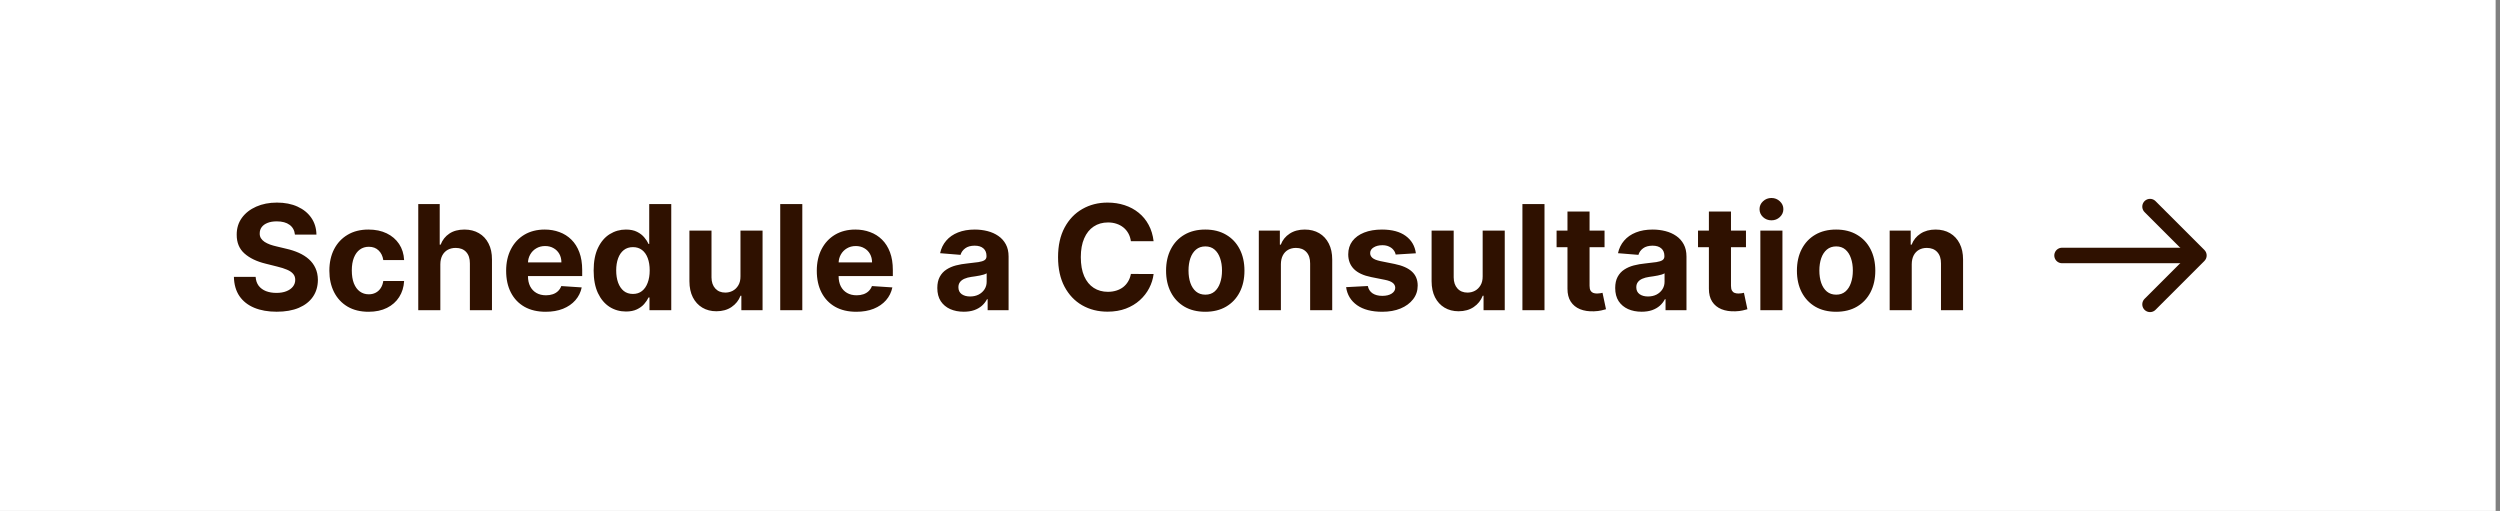
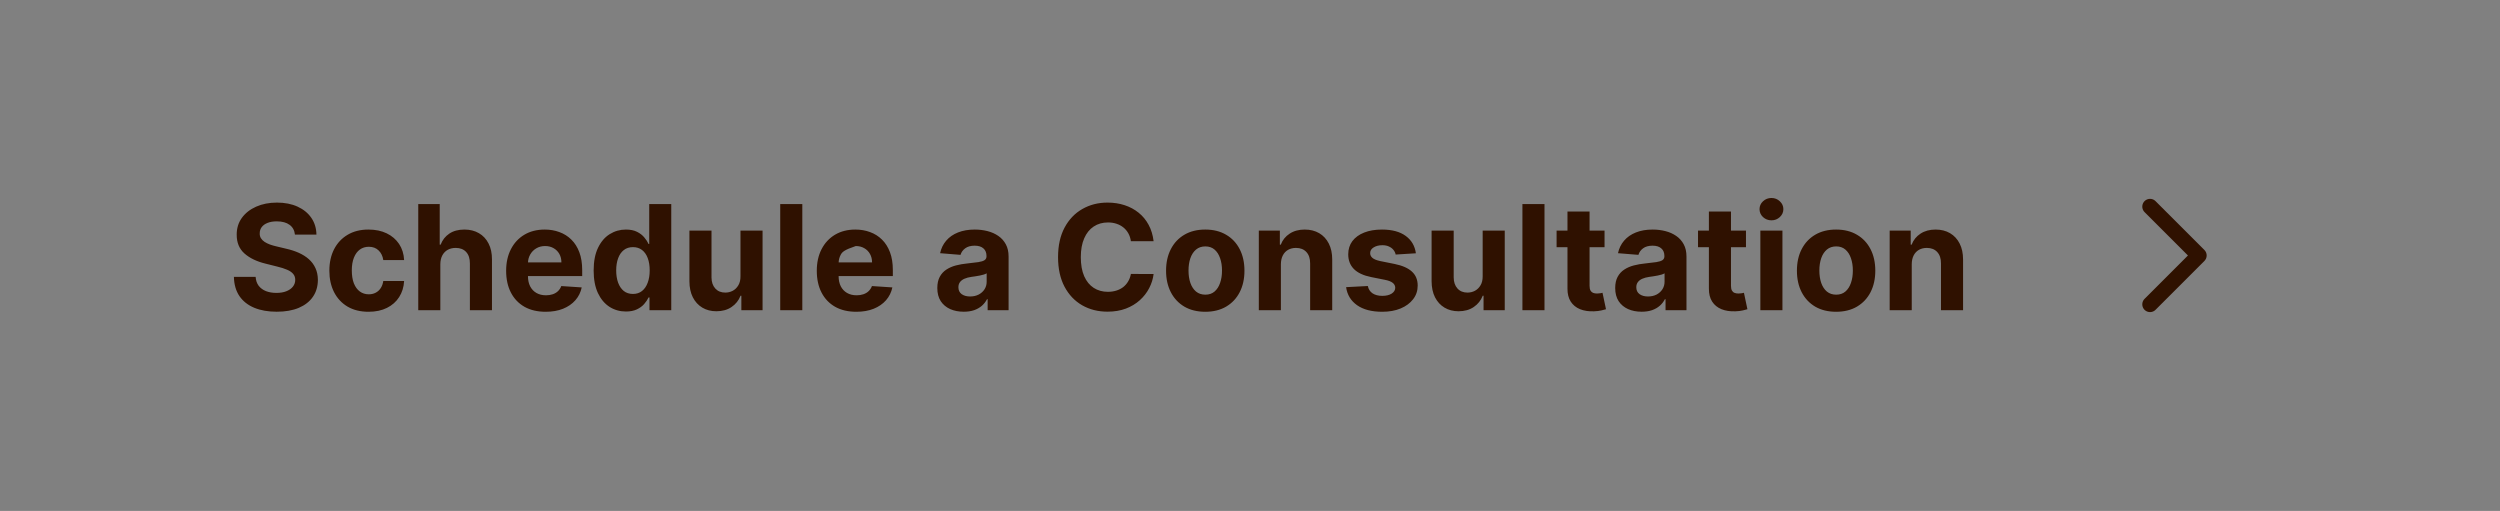
<svg xmlns="http://www.w3.org/2000/svg" width="274" height="56" viewBox="0 0 274 56" fill="none">
  <rect x="0" y="0" width="274" height="56" fill="#808080" stroke="none" />
-   <rect width="273.521" height="56" fill="white" />
-   <path d="M32.324 25.71C32.278 25.252 32.083 24.896 31.739 24.642C31.394 24.388 30.926 24.261 30.335 24.261C29.934 24.261 29.595 24.318 29.318 24.432C29.042 24.542 28.829 24.695 28.682 24.892C28.538 25.089 28.466 25.312 28.466 25.562C28.458 25.771 28.502 25.953 28.597 26.108C28.695 26.263 28.829 26.398 29 26.511C29.171 26.621 29.367 26.718 29.591 26.801C29.814 26.881 30.053 26.949 30.307 27.006L31.352 27.256C31.86 27.369 32.326 27.521 32.75 27.71C33.174 27.9 33.542 28.133 33.852 28.409C34.163 28.686 34.403 29.011 34.574 29.386C34.748 29.761 34.837 30.191 34.841 30.676C34.837 31.388 34.655 32.006 34.295 32.528C33.939 33.047 33.424 33.451 32.75 33.739C32.08 34.023 31.271 34.165 30.324 34.165C29.384 34.165 28.566 34.021 27.869 33.733C27.176 33.445 26.634 33.019 26.244 32.455C25.858 31.886 25.655 31.184 25.636 30.347H28.017C28.044 30.737 28.155 31.062 28.352 31.324C28.553 31.581 28.82 31.776 29.153 31.909C29.491 32.038 29.871 32.102 30.296 32.102C30.712 32.102 31.074 32.042 31.381 31.921C31.691 31.799 31.932 31.631 32.102 31.415C32.273 31.199 32.358 30.951 32.358 30.671C32.358 30.409 32.28 30.189 32.125 30.011C31.974 29.833 31.75 29.682 31.454 29.557C31.163 29.432 30.805 29.318 30.381 29.216L29.114 28.898C28.133 28.659 27.358 28.286 26.79 27.778C26.222 27.271 25.939 26.587 25.943 25.727C25.939 25.023 26.127 24.407 26.506 23.881C26.888 23.354 27.413 22.943 28.079 22.648C28.746 22.352 29.504 22.204 30.352 22.204C31.216 22.204 31.97 22.352 32.614 22.648C33.261 22.943 33.765 23.354 34.125 23.881C34.485 24.407 34.67 25.017 34.682 25.71H32.324ZM40.394 34.17C39.499 34.17 38.731 33.981 38.087 33.602C37.447 33.22 36.954 32.689 36.609 32.011C36.269 31.333 36.098 30.553 36.098 29.671C36.098 28.776 36.27 27.992 36.615 27.318C36.964 26.64 37.458 26.112 38.098 25.733C38.738 25.35 39.499 25.159 40.382 25.159C41.144 25.159 41.81 25.297 42.382 25.574C42.954 25.85 43.407 26.239 43.74 26.739C44.073 27.239 44.257 27.826 44.291 28.5H42.007C41.943 28.064 41.772 27.714 41.496 27.449C41.223 27.18 40.865 27.046 40.422 27.046C40.047 27.046 39.719 27.148 39.439 27.352C39.162 27.553 38.947 27.847 38.791 28.233C38.636 28.619 38.558 29.087 38.558 29.636C38.558 30.193 38.634 30.667 38.785 31.057C38.941 31.447 39.159 31.744 39.439 31.949C39.719 32.153 40.047 32.256 40.422 32.256C40.698 32.256 40.947 32.199 41.166 32.085C41.39 31.972 41.573 31.807 41.717 31.591C41.865 31.371 41.962 31.108 42.007 30.801H44.291C44.253 31.468 44.072 32.055 43.746 32.562C43.424 33.066 42.979 33.46 42.41 33.744C41.842 34.028 41.17 34.17 40.394 34.17ZM48.261 28.954V34H45.841V22.364H48.193V26.812H48.295C48.492 26.297 48.811 25.894 49.25 25.602C49.689 25.307 50.24 25.159 50.903 25.159C51.51 25.159 52.038 25.292 52.489 25.557C52.943 25.818 53.295 26.195 53.545 26.688C53.799 27.176 53.924 27.761 53.92 28.443V34H51.5V28.875C51.504 28.337 51.367 27.919 51.091 27.619C50.818 27.32 50.436 27.171 49.943 27.171C49.614 27.171 49.322 27.241 49.068 27.381C48.818 27.521 48.621 27.725 48.477 27.994C48.337 28.259 48.265 28.579 48.261 28.954ZM59.803 34.17C58.905 34.17 58.132 33.989 57.484 33.625C56.84 33.258 56.344 32.739 55.996 32.068C55.647 31.394 55.473 30.597 55.473 29.676C55.473 28.778 55.647 27.991 55.996 27.312C56.344 26.634 56.835 26.106 57.467 25.727C58.104 25.349 58.85 25.159 59.706 25.159C60.282 25.159 60.818 25.252 61.314 25.438C61.814 25.619 62.249 25.894 62.621 26.261C62.996 26.629 63.287 27.091 63.496 27.648C63.704 28.201 63.808 28.849 63.808 29.591V30.256H56.439V28.756H61.53C61.53 28.407 61.454 28.099 61.303 27.829C61.151 27.561 60.941 27.35 60.672 27.199C60.407 27.044 60.098 26.966 59.746 26.966C59.378 26.966 59.053 27.051 58.769 27.222C58.488 27.388 58.269 27.614 58.109 27.898C57.95 28.178 57.869 28.491 57.865 28.835V30.261C57.865 30.693 57.945 31.066 58.104 31.381C58.267 31.695 58.496 31.938 58.791 32.108C59.087 32.278 59.437 32.364 59.842 32.364C60.111 32.364 60.358 32.326 60.581 32.25C60.804 32.174 60.996 32.061 61.155 31.909C61.314 31.758 61.435 31.572 61.519 31.352L63.757 31.5C63.644 32.038 63.41 32.508 63.058 32.909C62.71 33.307 62.259 33.617 61.706 33.841C61.157 34.061 60.522 34.17 59.803 34.17ZM68.604 34.142C67.941 34.142 67.34 33.972 66.803 33.631C66.269 33.286 65.844 32.78 65.53 32.114C65.219 31.443 65.064 30.621 65.064 29.648C65.064 28.648 65.225 27.816 65.547 27.153C65.869 26.487 66.297 25.989 66.831 25.659C67.369 25.326 67.958 25.159 68.598 25.159C69.087 25.159 69.494 25.242 69.82 25.409C70.149 25.572 70.414 25.776 70.615 26.023C70.82 26.265 70.975 26.504 71.081 26.739H71.155V22.364H73.57V34H71.183V32.602H71.081C70.967 32.845 70.806 33.085 70.598 33.324C70.394 33.559 70.126 33.754 69.797 33.909C69.471 34.064 69.073 34.142 68.604 34.142ZM69.371 32.216C69.761 32.216 70.09 32.11 70.359 31.898C70.632 31.682 70.84 31.381 70.984 30.994C71.132 30.608 71.206 30.155 71.206 29.636C71.206 29.117 71.134 28.667 70.99 28.284C70.846 27.901 70.638 27.606 70.365 27.398C70.092 27.189 69.761 27.085 69.371 27.085C68.973 27.085 68.638 27.193 68.365 27.409C68.092 27.625 67.886 27.924 67.746 28.307C67.606 28.689 67.535 29.133 67.535 29.636C67.535 30.144 67.606 30.593 67.746 30.983C67.89 31.369 68.096 31.672 68.365 31.892C68.638 32.108 68.973 32.216 69.371 32.216ZM81.156 30.284V25.273H83.577V34H81.253V32.415H81.162C80.965 32.926 80.637 33.337 80.179 33.648C79.724 33.958 79.169 34.114 78.514 34.114C77.931 34.114 77.418 33.981 76.974 33.716C76.531 33.451 76.185 33.074 75.935 32.585C75.688 32.097 75.563 31.511 75.56 30.829V25.273H77.98V30.398C77.984 30.913 78.122 31.32 78.395 31.619C78.668 31.919 79.033 32.068 79.492 32.068C79.783 32.068 80.056 32.002 80.31 31.869C80.563 31.733 80.768 31.532 80.923 31.267C81.082 31.002 81.16 30.674 81.156 30.284ZM87.933 22.364V34H85.513V22.364H87.933ZM93.849 34.17C92.952 34.17 92.179 33.989 91.531 33.625C90.887 33.258 90.391 32.739 90.043 32.068C89.694 31.394 89.52 30.597 89.52 29.676C89.52 28.778 89.694 27.991 90.043 27.312C90.391 26.634 90.882 26.106 91.514 25.727C92.151 25.349 92.897 25.159 93.753 25.159C94.329 25.159 94.865 25.252 95.361 25.438C95.861 25.619 96.296 25.894 96.668 26.261C97.043 26.629 97.334 27.091 97.543 27.648C97.751 28.201 97.855 28.849 97.855 29.591V30.256H90.486V28.756H95.577C95.577 28.407 95.501 28.099 95.349 27.829C95.198 27.561 94.988 27.35 94.719 27.199C94.454 27.044 94.145 26.966 93.793 26.966C93.425 26.966 93.099 27.051 92.815 27.222C92.535 27.388 92.315 27.614 92.156 27.898C91.997 28.178 91.916 28.491 91.912 28.835V30.261C91.912 30.693 91.992 31.066 92.151 31.381C92.313 31.695 92.543 31.938 92.838 32.108C93.133 32.278 93.484 32.364 93.889 32.364C94.158 32.364 94.404 32.326 94.628 32.25C94.851 32.174 95.043 32.061 95.202 31.909C95.361 31.758 95.482 31.572 95.565 31.352L97.804 31.5C97.69 32.038 97.457 32.508 97.105 32.909C96.757 33.307 96.306 33.617 95.753 33.841C95.204 34.061 94.569 34.17 93.849 34.17ZM105.626 34.165C105.07 34.165 104.573 34.068 104.138 33.875C103.702 33.678 103.357 33.388 103.104 33.006C102.854 32.619 102.729 32.138 102.729 31.562C102.729 31.078 102.818 30.671 102.996 30.341C103.174 30.011 103.416 29.746 103.723 29.546C104.03 29.345 104.378 29.193 104.768 29.091C105.162 28.989 105.575 28.917 106.007 28.875C106.515 28.822 106.924 28.773 107.234 28.727C107.545 28.678 107.77 28.606 107.911 28.511C108.051 28.417 108.121 28.276 108.121 28.091V28.057C108.121 27.697 108.007 27.419 107.78 27.222C107.556 27.025 107.238 26.926 106.825 26.926C106.39 26.926 106.043 27.023 105.786 27.216C105.528 27.405 105.357 27.644 105.274 27.932L103.036 27.75C103.149 27.22 103.373 26.761 103.706 26.375C104.039 25.985 104.469 25.686 104.996 25.477C105.526 25.265 106.14 25.159 106.837 25.159C107.321 25.159 107.786 25.216 108.229 25.329C108.676 25.443 109.071 25.619 109.416 25.858C109.765 26.097 110.039 26.403 110.24 26.778C110.441 27.15 110.541 27.595 110.541 28.114V34H108.246V32.79H108.178C108.037 33.062 107.85 33.303 107.615 33.511C107.38 33.716 107.098 33.877 106.768 33.994C106.439 34.108 106.058 34.165 105.626 34.165ZM106.32 32.494C106.676 32.494 106.99 32.424 107.263 32.284C107.536 32.14 107.75 31.947 107.905 31.704C108.06 31.462 108.138 31.188 108.138 30.881V29.954C108.062 30.004 107.958 30.049 107.825 30.091C107.696 30.129 107.551 30.165 107.388 30.199C107.225 30.229 107.062 30.258 106.899 30.284C106.736 30.307 106.589 30.328 106.456 30.347C106.172 30.388 105.924 30.454 105.712 30.546C105.5 30.636 105.335 30.759 105.217 30.915C105.1 31.066 105.041 31.256 105.041 31.483C105.041 31.812 105.161 32.064 105.399 32.239C105.642 32.409 105.948 32.494 106.32 32.494ZM126.435 26.438H123.946C123.901 26.116 123.808 25.829 123.668 25.579C123.527 25.326 123.348 25.11 123.128 24.932C122.908 24.754 122.654 24.617 122.366 24.523C122.082 24.428 121.774 24.381 121.44 24.381C120.838 24.381 120.313 24.53 119.866 24.829C119.42 25.125 119.073 25.557 118.827 26.125C118.58 26.689 118.457 27.375 118.457 28.182C118.457 29.011 118.58 29.708 118.827 30.273C119.077 30.837 119.425 31.263 119.872 31.551C120.319 31.839 120.836 31.983 121.423 31.983C121.753 31.983 122.058 31.939 122.338 31.852C122.622 31.765 122.874 31.638 123.094 31.472C123.313 31.301 123.495 31.095 123.639 30.852C123.787 30.61 123.889 30.333 123.946 30.023L126.435 30.034C126.37 30.568 126.209 31.083 125.952 31.579C125.698 32.072 125.355 32.513 124.923 32.903C124.495 33.29 123.984 33.597 123.389 33.824C122.798 34.047 122.13 34.159 121.384 34.159C120.346 34.159 119.418 33.924 118.599 33.455C117.785 32.985 117.141 32.305 116.668 31.415C116.198 30.525 115.963 29.447 115.963 28.182C115.963 26.913 116.202 25.833 116.679 24.943C117.156 24.053 117.804 23.375 118.622 22.909C119.44 22.439 120.361 22.204 121.384 22.204C122.058 22.204 122.683 22.299 123.259 22.489C123.838 22.678 124.351 22.954 124.798 23.318C125.245 23.678 125.609 24.119 125.889 24.642C126.173 25.165 126.355 25.763 126.435 26.438ZM132.097 34.17C131.214 34.17 130.451 33.983 129.807 33.608C129.167 33.229 128.672 32.703 128.324 32.028C127.975 31.35 127.801 30.564 127.801 29.671C127.801 28.769 127.975 27.981 128.324 27.307C128.672 26.629 129.167 26.102 129.807 25.727C130.451 25.349 131.214 25.159 132.097 25.159C132.979 25.159 133.741 25.349 134.381 25.727C135.025 26.102 135.521 26.629 135.869 27.307C136.218 27.981 136.392 28.769 136.392 29.671C136.392 30.564 136.218 31.35 135.869 32.028C135.521 32.703 135.025 33.229 134.381 33.608C133.741 33.983 132.979 34.17 132.097 34.17ZM132.108 32.295C132.509 32.295 132.845 32.182 133.114 31.954C133.383 31.724 133.585 31.409 133.722 31.011C133.862 30.614 133.932 30.161 133.932 29.653C133.932 29.146 133.862 28.693 133.722 28.296C133.585 27.898 133.383 27.583 133.114 27.352C132.845 27.121 132.509 27.006 132.108 27.006C131.703 27.006 131.362 27.121 131.085 27.352C130.813 27.583 130.606 27.898 130.466 28.296C130.33 28.693 130.261 29.146 130.261 29.653C130.261 30.161 130.33 30.614 130.466 31.011C130.606 31.409 130.813 31.724 131.085 31.954C131.362 32.182 131.703 32.295 132.108 32.295ZM140.386 28.954V34H137.966V25.273H140.273V26.812H140.375C140.568 26.305 140.892 25.903 141.347 25.608C141.801 25.309 142.352 25.159 143 25.159C143.606 25.159 144.134 25.292 144.585 25.557C145.036 25.822 145.386 26.201 145.636 26.693C145.886 27.182 146.011 27.765 146.011 28.443V34H143.591V28.875C143.595 28.341 143.458 27.924 143.182 27.625C142.905 27.322 142.525 27.171 142.04 27.171C141.714 27.171 141.426 27.241 141.176 27.381C140.93 27.521 140.737 27.725 140.597 27.994C140.46 28.259 140.39 28.579 140.386 28.954ZM155.18 27.761L152.964 27.898C152.927 27.708 152.845 27.538 152.72 27.386C152.595 27.231 152.43 27.108 152.226 27.017C152.025 26.922 151.785 26.875 151.504 26.875C151.129 26.875 150.813 26.954 150.555 27.114C150.298 27.269 150.169 27.477 150.169 27.739C150.169 27.947 150.252 28.123 150.419 28.267C150.586 28.411 150.872 28.526 151.277 28.614L152.857 28.932C153.705 29.106 154.338 29.386 154.754 29.773C155.171 30.159 155.379 30.667 155.379 31.296C155.379 31.867 155.211 32.369 154.874 32.801C154.54 33.233 154.082 33.57 153.499 33.812C152.919 34.051 152.25 34.17 151.493 34.17C150.338 34.17 149.417 33.93 148.732 33.449C148.05 32.964 147.65 32.305 147.533 31.472L149.913 31.347C149.985 31.699 150.16 31.968 150.436 32.153C150.713 32.335 151.067 32.426 151.499 32.426C151.923 32.426 152.264 32.345 152.521 32.182C152.783 32.015 152.915 31.801 152.919 31.54C152.915 31.32 152.822 31.14 152.641 31C152.459 30.856 152.179 30.746 151.8 30.671L150.288 30.369C149.436 30.199 148.802 29.903 148.385 29.483C147.972 29.062 147.766 28.526 147.766 27.875C147.766 27.314 147.917 26.831 148.22 26.426C148.527 26.021 148.957 25.708 149.51 25.489C150.067 25.269 150.718 25.159 151.464 25.159C152.567 25.159 153.434 25.392 154.067 25.858C154.703 26.324 155.074 26.958 155.18 27.761ZM162.5 30.284V25.273H164.92V34H162.597V32.415H162.506C162.309 32.926 161.981 33.337 161.523 33.648C161.068 33.958 160.513 34.114 159.858 34.114C159.275 34.114 158.761 33.981 158.318 33.716C157.875 33.451 157.528 33.074 157.278 32.585C157.032 32.097 156.907 31.511 156.903 30.829V25.273H159.324V30.398C159.328 30.913 159.466 31.32 159.739 31.619C160.011 31.919 160.377 32.068 160.835 32.068C161.127 32.068 161.4 32.002 161.653 31.869C161.907 31.733 162.112 31.532 162.267 31.267C162.426 31.002 162.504 30.674 162.5 30.284ZM169.277 22.364V34H166.857V22.364H169.277ZM175.858 25.273V27.091H170.602V25.273H175.858ZM171.795 23.182H174.216V31.318C174.216 31.542 174.25 31.716 174.318 31.841C174.386 31.962 174.481 32.047 174.602 32.097C174.727 32.146 174.871 32.17 175.034 32.17C175.148 32.17 175.261 32.161 175.375 32.142C175.489 32.119 175.576 32.102 175.636 32.091L176.017 33.892C175.896 33.93 175.725 33.974 175.506 34.023C175.286 34.076 175.019 34.108 174.705 34.119C174.121 34.142 173.61 34.064 173.17 33.886C172.735 33.708 172.396 33.432 172.153 33.057C171.911 32.682 171.792 32.208 171.795 31.636V23.182ZM179.923 34.165C179.366 34.165 178.87 34.068 178.435 33.875C177.999 33.678 177.654 33.388 177.401 33.006C177.151 32.619 177.026 32.138 177.026 31.562C177.026 31.078 177.115 30.671 177.293 30.341C177.471 30.011 177.713 29.746 178.02 29.546C178.327 29.345 178.675 29.193 179.065 29.091C179.459 28.989 179.872 28.917 180.304 28.875C180.812 28.822 181.221 28.773 181.531 28.727C181.842 28.678 182.067 28.606 182.207 28.511C182.348 28.417 182.418 28.276 182.418 28.091V28.057C182.418 27.697 182.304 27.419 182.077 27.222C181.853 27.025 181.535 26.926 181.122 26.926C180.687 26.926 180.34 27.023 180.082 27.216C179.825 27.405 179.654 27.644 179.571 27.932L177.332 27.75C177.446 27.22 177.67 26.761 178.003 26.375C178.336 25.985 178.766 25.686 179.293 25.477C179.823 25.265 180.437 25.159 181.134 25.159C181.618 25.159 182.082 25.216 182.526 25.329C182.973 25.443 183.368 25.619 183.713 25.858C184.062 26.097 184.336 26.403 184.537 26.778C184.738 27.15 184.838 27.595 184.838 28.114V34H182.543V32.79H182.474C182.334 33.062 182.147 33.303 181.912 33.511C181.677 33.716 181.395 33.877 181.065 33.994C180.736 34.108 180.355 34.165 179.923 34.165ZM180.616 32.494C180.973 32.494 181.287 32.424 181.56 32.284C181.832 32.14 182.046 31.947 182.202 31.704C182.357 31.462 182.435 31.188 182.435 30.881V29.954C182.359 30.004 182.255 30.049 182.122 30.091C181.993 30.129 181.848 30.165 181.685 30.199C181.522 30.229 181.359 30.258 181.196 30.284C181.033 30.307 180.885 30.328 180.753 30.347C180.469 30.388 180.221 30.454 180.009 30.546C179.796 30.636 179.632 30.759 179.514 30.915C179.397 31.066 179.338 31.256 179.338 31.483C179.338 31.812 179.457 32.064 179.696 32.239C179.938 32.409 180.245 32.494 180.616 32.494ZM191.358 25.273V27.091H186.102V25.273H191.358ZM187.295 23.182H189.716V31.318C189.716 31.542 189.75 31.716 189.818 31.841C189.886 31.962 189.981 32.047 190.102 32.097C190.227 32.146 190.371 32.17 190.534 32.17C190.648 32.17 190.761 32.161 190.875 32.142C190.989 32.119 191.076 32.102 191.136 32.091L191.517 33.892C191.396 33.93 191.225 33.974 191.006 34.023C190.786 34.076 190.519 34.108 190.205 34.119C189.621 34.142 189.11 34.064 188.67 33.886C188.235 33.708 187.896 33.432 187.653 33.057C187.411 32.682 187.292 32.208 187.295 31.636V23.182ZM192.935 34V25.273H195.355V34H192.935ZM194.151 24.148C193.791 24.148 193.482 24.028 193.224 23.79C192.971 23.547 192.844 23.258 192.844 22.921C192.844 22.587 192.971 22.301 193.224 22.062C193.482 21.82 193.791 21.699 194.151 21.699C194.51 21.699 194.817 21.82 195.071 22.062C195.329 22.301 195.457 22.587 195.457 22.921C195.457 23.258 195.329 23.547 195.071 23.79C194.817 24.028 194.51 24.148 194.151 24.148ZM201.237 34.17C200.355 34.17 199.591 33.983 198.947 33.608C198.307 33.229 197.813 32.703 197.464 32.028C197.116 31.35 196.942 30.564 196.942 29.671C196.942 28.769 197.116 27.981 197.464 27.307C197.813 26.629 198.307 26.102 198.947 25.727C199.591 25.349 200.355 25.159 201.237 25.159C202.12 25.159 202.881 25.349 203.521 25.727C204.165 26.102 204.661 26.629 205.01 27.307C205.358 27.981 205.533 28.769 205.533 29.671C205.533 30.564 205.358 31.35 205.01 32.028C204.661 32.703 204.165 33.229 203.521 33.608C202.881 33.983 202.12 34.17 201.237 34.17ZM201.249 32.295C201.65 32.295 201.985 32.182 202.254 31.954C202.523 31.724 202.726 31.409 202.862 31.011C203.002 30.614 203.072 30.161 203.072 29.653C203.072 29.146 203.002 28.693 202.862 28.296C202.726 27.898 202.523 27.583 202.254 27.352C201.985 27.121 201.65 27.006 201.249 27.006C200.843 27.006 200.502 27.121 200.226 27.352C199.953 27.583 199.747 27.898 199.607 28.296C199.47 28.693 199.402 29.146 199.402 29.653C199.402 30.161 199.47 30.614 199.607 31.011C199.747 31.409 199.953 31.724 200.226 31.954C200.502 32.182 200.843 32.295 201.249 32.295ZM209.527 28.954V34H207.107V25.273H209.413V26.812H209.516C209.709 26.305 210.033 25.903 210.487 25.608C210.942 25.309 211.493 25.159 212.141 25.159C212.747 25.159 213.275 25.292 213.726 25.557C214.177 25.822 214.527 26.201 214.777 26.693C215.027 27.182 215.152 27.765 215.152 28.443V34H212.732V28.875C212.735 28.341 212.599 27.924 212.322 27.625C212.046 27.322 211.665 27.171 211.18 27.171C210.855 27.171 210.567 27.241 210.317 27.381C210.071 27.521 209.877 27.725 209.737 27.994C209.601 28.259 209.531 28.579 209.527 28.954Z" fill="#2F1100" />
+   <path d="M32.324 25.71C32.278 25.252 32.083 24.896 31.739 24.642C31.394 24.388 30.926 24.261 30.335 24.261C29.934 24.261 29.595 24.318 29.318 24.432C29.042 24.542 28.829 24.695 28.682 24.892C28.538 25.089 28.466 25.312 28.466 25.562C28.458 25.771 28.502 25.953 28.597 26.108C28.695 26.263 28.829 26.398 29 26.511C29.171 26.621 29.367 26.718 29.591 26.801C29.814 26.881 30.053 26.949 30.307 27.006L31.352 27.256C31.86 27.369 32.326 27.521 32.75 27.71C33.174 27.9 33.542 28.133 33.852 28.409C34.163 28.686 34.403 29.011 34.574 29.386C34.748 29.761 34.837 30.191 34.841 30.676C34.837 31.388 34.655 32.006 34.295 32.528C33.939 33.047 33.424 33.451 32.75 33.739C32.08 34.023 31.271 34.165 30.324 34.165C29.384 34.165 28.566 34.021 27.869 33.733C27.176 33.445 26.634 33.019 26.244 32.455C25.858 31.886 25.655 31.184 25.636 30.347H28.017C28.044 30.737 28.155 31.062 28.352 31.324C28.553 31.581 28.82 31.776 29.153 31.909C29.491 32.038 29.871 32.102 30.296 32.102C30.712 32.102 31.074 32.042 31.381 31.921C31.691 31.799 31.932 31.631 32.102 31.415C32.273 31.199 32.358 30.951 32.358 30.671C32.358 30.409 32.28 30.189 32.125 30.011C31.974 29.833 31.75 29.682 31.454 29.557C31.163 29.432 30.805 29.318 30.381 29.216L29.114 28.898C28.133 28.659 27.358 28.286 26.79 27.778C26.222 27.271 25.939 26.587 25.943 25.727C25.939 25.023 26.127 24.407 26.506 23.881C26.888 23.354 27.413 22.943 28.079 22.648C28.746 22.352 29.504 22.204 30.352 22.204C31.216 22.204 31.97 22.352 32.614 22.648C33.261 22.943 33.765 23.354 34.125 23.881C34.485 24.407 34.67 25.017 34.682 25.71H32.324ZM40.394 34.17C39.499 34.17 38.731 33.981 38.087 33.602C37.447 33.22 36.954 32.689 36.609 32.011C36.269 31.333 36.098 30.553 36.098 29.671C36.098 28.776 36.27 27.992 36.615 27.318C36.964 26.64 37.458 26.112 38.098 25.733C38.738 25.35 39.499 25.159 40.382 25.159C41.144 25.159 41.81 25.297 42.382 25.574C42.954 25.85 43.407 26.239 43.74 26.739C44.073 27.239 44.257 27.826 44.291 28.5H42.007C41.943 28.064 41.772 27.714 41.496 27.449C41.223 27.18 40.865 27.046 40.422 27.046C40.047 27.046 39.719 27.148 39.439 27.352C39.162 27.553 38.947 27.847 38.791 28.233C38.636 28.619 38.558 29.087 38.558 29.636C38.558 30.193 38.634 30.667 38.785 31.057C38.941 31.447 39.159 31.744 39.439 31.949C39.719 32.153 40.047 32.256 40.422 32.256C40.698 32.256 40.947 32.199 41.166 32.085C41.39 31.972 41.573 31.807 41.717 31.591C41.865 31.371 41.962 31.108 42.007 30.801H44.291C44.253 31.468 44.072 32.055 43.746 32.562C43.424 33.066 42.979 33.46 42.41 33.744C41.842 34.028 41.17 34.17 40.394 34.17ZM48.261 28.954V34H45.841V22.364H48.193V26.812H48.295C48.492 26.297 48.811 25.894 49.25 25.602C49.689 25.307 50.24 25.159 50.903 25.159C51.51 25.159 52.038 25.292 52.489 25.557C52.943 25.818 53.295 26.195 53.545 26.688C53.799 27.176 53.924 27.761 53.92 28.443V34H51.5V28.875C51.504 28.337 51.367 27.919 51.091 27.619C50.818 27.32 50.436 27.171 49.943 27.171C49.614 27.171 49.322 27.241 49.068 27.381C48.818 27.521 48.621 27.725 48.477 27.994C48.337 28.259 48.265 28.579 48.261 28.954ZM59.803 34.17C58.905 34.17 58.132 33.989 57.484 33.625C56.84 33.258 56.344 32.739 55.996 32.068C55.647 31.394 55.473 30.597 55.473 29.676C55.473 28.778 55.647 27.991 55.996 27.312C56.344 26.634 56.835 26.106 57.467 25.727C58.104 25.349 58.85 25.159 59.706 25.159C60.282 25.159 60.818 25.252 61.314 25.438C61.814 25.619 62.249 25.894 62.621 26.261C62.996 26.629 63.287 27.091 63.496 27.648C63.704 28.201 63.808 28.849 63.808 29.591V30.256H56.439V28.756H61.53C61.53 28.407 61.454 28.099 61.303 27.829C61.151 27.561 60.941 27.35 60.672 27.199C60.407 27.044 60.098 26.966 59.746 26.966C59.378 26.966 59.053 27.051 58.769 27.222C58.488 27.388 58.269 27.614 58.109 27.898C57.95 28.178 57.869 28.491 57.865 28.835V30.261C57.865 30.693 57.945 31.066 58.104 31.381C58.267 31.695 58.496 31.938 58.791 32.108C59.087 32.278 59.437 32.364 59.842 32.364C60.111 32.364 60.358 32.326 60.581 32.25C60.804 32.174 60.996 32.061 61.155 31.909C61.314 31.758 61.435 31.572 61.519 31.352L63.757 31.5C63.644 32.038 63.41 32.508 63.058 32.909C62.71 33.307 62.259 33.617 61.706 33.841C61.157 34.061 60.522 34.17 59.803 34.17ZM68.604 34.142C67.941 34.142 67.34 33.972 66.803 33.631C66.269 33.286 65.844 32.78 65.53 32.114C65.219 31.443 65.064 30.621 65.064 29.648C65.064 28.648 65.225 27.816 65.547 27.153C65.869 26.487 66.297 25.989 66.831 25.659C67.369 25.326 67.958 25.159 68.598 25.159C69.087 25.159 69.494 25.242 69.82 25.409C70.149 25.572 70.414 25.776 70.615 26.023C70.82 26.265 70.975 26.504 71.081 26.739H71.155V22.364H73.57V34H71.183V32.602H71.081C70.967 32.845 70.806 33.085 70.598 33.324C70.394 33.559 70.126 33.754 69.797 33.909C69.471 34.064 69.073 34.142 68.604 34.142ZM69.371 32.216C69.761 32.216 70.09 32.11 70.359 31.898C70.632 31.682 70.84 31.381 70.984 30.994C71.132 30.608 71.206 30.155 71.206 29.636C71.206 29.117 71.134 28.667 70.99 28.284C70.846 27.901 70.638 27.606 70.365 27.398C70.092 27.189 69.761 27.085 69.371 27.085C68.973 27.085 68.638 27.193 68.365 27.409C68.092 27.625 67.886 27.924 67.746 28.307C67.606 28.689 67.535 29.133 67.535 29.636C67.535 30.144 67.606 30.593 67.746 30.983C67.89 31.369 68.096 31.672 68.365 31.892C68.638 32.108 68.973 32.216 69.371 32.216ZM81.156 30.284V25.273H83.577V34H81.253V32.415H81.162C80.965 32.926 80.637 33.337 80.179 33.648C79.724 33.958 79.169 34.114 78.514 34.114C77.931 34.114 77.418 33.981 76.974 33.716C76.531 33.451 76.185 33.074 75.935 32.585C75.688 32.097 75.563 31.511 75.56 30.829V25.273H77.98V30.398C77.984 30.913 78.122 31.32 78.395 31.619C78.668 31.919 79.033 32.068 79.492 32.068C79.783 32.068 80.056 32.002 80.31 31.869C80.563 31.733 80.768 31.532 80.923 31.267C81.082 31.002 81.16 30.674 81.156 30.284ZM87.933 22.364V34H85.513V22.364H87.933ZM93.849 34.17C92.952 34.17 92.179 33.989 91.531 33.625C90.887 33.258 90.391 32.739 90.043 32.068C89.694 31.394 89.52 30.597 89.52 29.676C89.52 28.778 89.694 27.991 90.043 27.312C90.391 26.634 90.882 26.106 91.514 25.727C92.151 25.349 92.897 25.159 93.753 25.159C94.329 25.159 94.865 25.252 95.361 25.438C95.861 25.619 96.296 25.894 96.668 26.261C97.043 26.629 97.334 27.091 97.543 27.648C97.751 28.201 97.855 28.849 97.855 29.591V30.256H90.486V28.756H95.577C95.577 28.407 95.501 28.099 95.349 27.829C95.198 27.561 94.988 27.35 94.719 27.199C94.454 27.044 94.145 26.966 93.793 26.966C92.535 27.388 92.315 27.614 92.156 27.898C91.997 28.178 91.916 28.491 91.912 28.835V30.261C91.912 30.693 91.992 31.066 92.151 31.381C92.313 31.695 92.543 31.938 92.838 32.108C93.133 32.278 93.484 32.364 93.889 32.364C94.158 32.364 94.404 32.326 94.628 32.25C94.851 32.174 95.043 32.061 95.202 31.909C95.361 31.758 95.482 31.572 95.565 31.352L97.804 31.5C97.69 32.038 97.457 32.508 97.105 32.909C96.757 33.307 96.306 33.617 95.753 33.841C95.204 34.061 94.569 34.17 93.849 34.17ZM105.626 34.165C105.07 34.165 104.573 34.068 104.138 33.875C103.702 33.678 103.357 33.388 103.104 33.006C102.854 32.619 102.729 32.138 102.729 31.562C102.729 31.078 102.818 30.671 102.996 30.341C103.174 30.011 103.416 29.746 103.723 29.546C104.03 29.345 104.378 29.193 104.768 29.091C105.162 28.989 105.575 28.917 106.007 28.875C106.515 28.822 106.924 28.773 107.234 28.727C107.545 28.678 107.77 28.606 107.911 28.511C108.051 28.417 108.121 28.276 108.121 28.091V28.057C108.121 27.697 108.007 27.419 107.78 27.222C107.556 27.025 107.238 26.926 106.825 26.926C106.39 26.926 106.043 27.023 105.786 27.216C105.528 27.405 105.357 27.644 105.274 27.932L103.036 27.75C103.149 27.22 103.373 26.761 103.706 26.375C104.039 25.985 104.469 25.686 104.996 25.477C105.526 25.265 106.14 25.159 106.837 25.159C107.321 25.159 107.786 25.216 108.229 25.329C108.676 25.443 109.071 25.619 109.416 25.858C109.765 26.097 110.039 26.403 110.24 26.778C110.441 27.15 110.541 27.595 110.541 28.114V34H108.246V32.79H108.178C108.037 33.062 107.85 33.303 107.615 33.511C107.38 33.716 107.098 33.877 106.768 33.994C106.439 34.108 106.058 34.165 105.626 34.165ZM106.32 32.494C106.676 32.494 106.99 32.424 107.263 32.284C107.536 32.14 107.75 31.947 107.905 31.704C108.06 31.462 108.138 31.188 108.138 30.881V29.954C108.062 30.004 107.958 30.049 107.825 30.091C107.696 30.129 107.551 30.165 107.388 30.199C107.225 30.229 107.062 30.258 106.899 30.284C106.736 30.307 106.589 30.328 106.456 30.347C106.172 30.388 105.924 30.454 105.712 30.546C105.5 30.636 105.335 30.759 105.217 30.915C105.1 31.066 105.041 31.256 105.041 31.483C105.041 31.812 105.161 32.064 105.399 32.239C105.642 32.409 105.948 32.494 106.32 32.494ZM126.435 26.438H123.946C123.901 26.116 123.808 25.829 123.668 25.579C123.527 25.326 123.348 25.11 123.128 24.932C122.908 24.754 122.654 24.617 122.366 24.523C122.082 24.428 121.774 24.381 121.44 24.381C120.838 24.381 120.313 24.53 119.866 24.829C119.42 25.125 119.073 25.557 118.827 26.125C118.58 26.689 118.457 27.375 118.457 28.182C118.457 29.011 118.58 29.708 118.827 30.273C119.077 30.837 119.425 31.263 119.872 31.551C120.319 31.839 120.836 31.983 121.423 31.983C121.753 31.983 122.058 31.939 122.338 31.852C122.622 31.765 122.874 31.638 123.094 31.472C123.313 31.301 123.495 31.095 123.639 30.852C123.787 30.61 123.889 30.333 123.946 30.023L126.435 30.034C126.37 30.568 126.209 31.083 125.952 31.579C125.698 32.072 125.355 32.513 124.923 32.903C124.495 33.29 123.984 33.597 123.389 33.824C122.798 34.047 122.13 34.159 121.384 34.159C120.346 34.159 119.418 33.924 118.599 33.455C117.785 32.985 117.141 32.305 116.668 31.415C116.198 30.525 115.963 29.447 115.963 28.182C115.963 26.913 116.202 25.833 116.679 24.943C117.156 24.053 117.804 23.375 118.622 22.909C119.44 22.439 120.361 22.204 121.384 22.204C122.058 22.204 122.683 22.299 123.259 22.489C123.838 22.678 124.351 22.954 124.798 23.318C125.245 23.678 125.609 24.119 125.889 24.642C126.173 25.165 126.355 25.763 126.435 26.438ZM132.097 34.17C131.214 34.17 130.451 33.983 129.807 33.608C129.167 33.229 128.672 32.703 128.324 32.028C127.975 31.35 127.801 30.564 127.801 29.671C127.801 28.769 127.975 27.981 128.324 27.307C128.672 26.629 129.167 26.102 129.807 25.727C130.451 25.349 131.214 25.159 132.097 25.159C132.979 25.159 133.741 25.349 134.381 25.727C135.025 26.102 135.521 26.629 135.869 27.307C136.218 27.981 136.392 28.769 136.392 29.671C136.392 30.564 136.218 31.35 135.869 32.028C135.521 32.703 135.025 33.229 134.381 33.608C133.741 33.983 132.979 34.17 132.097 34.17ZM132.108 32.295C132.509 32.295 132.845 32.182 133.114 31.954C133.383 31.724 133.585 31.409 133.722 31.011C133.862 30.614 133.932 30.161 133.932 29.653C133.932 29.146 133.862 28.693 133.722 28.296C133.585 27.898 133.383 27.583 133.114 27.352C132.845 27.121 132.509 27.006 132.108 27.006C131.703 27.006 131.362 27.121 131.085 27.352C130.813 27.583 130.606 27.898 130.466 28.296C130.33 28.693 130.261 29.146 130.261 29.653C130.261 30.161 130.33 30.614 130.466 31.011C130.606 31.409 130.813 31.724 131.085 31.954C131.362 32.182 131.703 32.295 132.108 32.295ZM140.386 28.954V34H137.966V25.273H140.273V26.812H140.375C140.568 26.305 140.892 25.903 141.347 25.608C141.801 25.309 142.352 25.159 143 25.159C143.606 25.159 144.134 25.292 144.585 25.557C145.036 25.822 145.386 26.201 145.636 26.693C145.886 27.182 146.011 27.765 146.011 28.443V34H143.591V28.875C143.595 28.341 143.458 27.924 143.182 27.625C142.905 27.322 142.525 27.171 142.04 27.171C141.714 27.171 141.426 27.241 141.176 27.381C140.93 27.521 140.737 27.725 140.597 27.994C140.46 28.259 140.39 28.579 140.386 28.954ZM155.18 27.761L152.964 27.898C152.927 27.708 152.845 27.538 152.72 27.386C152.595 27.231 152.43 27.108 152.226 27.017C152.025 26.922 151.785 26.875 151.504 26.875C151.129 26.875 150.813 26.954 150.555 27.114C150.298 27.269 150.169 27.477 150.169 27.739C150.169 27.947 150.252 28.123 150.419 28.267C150.586 28.411 150.872 28.526 151.277 28.614L152.857 28.932C153.705 29.106 154.338 29.386 154.754 29.773C155.171 30.159 155.379 30.667 155.379 31.296C155.379 31.867 155.211 32.369 154.874 32.801C154.54 33.233 154.082 33.57 153.499 33.812C152.919 34.051 152.25 34.17 151.493 34.17C150.338 34.17 149.417 33.93 148.732 33.449C148.05 32.964 147.65 32.305 147.533 31.472L149.913 31.347C149.985 31.699 150.16 31.968 150.436 32.153C150.713 32.335 151.067 32.426 151.499 32.426C151.923 32.426 152.264 32.345 152.521 32.182C152.783 32.015 152.915 31.801 152.919 31.54C152.915 31.32 152.822 31.14 152.641 31C152.459 30.856 152.179 30.746 151.8 30.671L150.288 30.369C149.436 30.199 148.802 29.903 148.385 29.483C147.972 29.062 147.766 28.526 147.766 27.875C147.766 27.314 147.917 26.831 148.22 26.426C148.527 26.021 148.957 25.708 149.51 25.489C150.067 25.269 150.718 25.159 151.464 25.159C152.567 25.159 153.434 25.392 154.067 25.858C154.703 26.324 155.074 26.958 155.18 27.761ZM162.5 30.284V25.273H164.92V34H162.597V32.415H162.506C162.309 32.926 161.981 33.337 161.523 33.648C161.068 33.958 160.513 34.114 159.858 34.114C159.275 34.114 158.761 33.981 158.318 33.716C157.875 33.451 157.528 33.074 157.278 32.585C157.032 32.097 156.907 31.511 156.903 30.829V25.273H159.324V30.398C159.328 30.913 159.466 31.32 159.739 31.619C160.011 31.919 160.377 32.068 160.835 32.068C161.127 32.068 161.4 32.002 161.653 31.869C161.907 31.733 162.112 31.532 162.267 31.267C162.426 31.002 162.504 30.674 162.5 30.284ZM169.277 22.364V34H166.857V22.364H169.277ZM175.858 25.273V27.091H170.602V25.273H175.858ZM171.795 23.182H174.216V31.318C174.216 31.542 174.25 31.716 174.318 31.841C174.386 31.962 174.481 32.047 174.602 32.097C174.727 32.146 174.871 32.17 175.034 32.17C175.148 32.17 175.261 32.161 175.375 32.142C175.489 32.119 175.576 32.102 175.636 32.091L176.017 33.892C175.896 33.93 175.725 33.974 175.506 34.023C175.286 34.076 175.019 34.108 174.705 34.119C174.121 34.142 173.61 34.064 173.17 33.886C172.735 33.708 172.396 33.432 172.153 33.057C171.911 32.682 171.792 32.208 171.795 31.636V23.182ZM179.923 34.165C179.366 34.165 178.87 34.068 178.435 33.875C177.999 33.678 177.654 33.388 177.401 33.006C177.151 32.619 177.026 32.138 177.026 31.562C177.026 31.078 177.115 30.671 177.293 30.341C177.471 30.011 177.713 29.746 178.02 29.546C178.327 29.345 178.675 29.193 179.065 29.091C179.459 28.989 179.872 28.917 180.304 28.875C180.812 28.822 181.221 28.773 181.531 28.727C181.842 28.678 182.067 28.606 182.207 28.511C182.348 28.417 182.418 28.276 182.418 28.091V28.057C182.418 27.697 182.304 27.419 182.077 27.222C181.853 27.025 181.535 26.926 181.122 26.926C180.687 26.926 180.34 27.023 180.082 27.216C179.825 27.405 179.654 27.644 179.571 27.932L177.332 27.75C177.446 27.22 177.67 26.761 178.003 26.375C178.336 25.985 178.766 25.686 179.293 25.477C179.823 25.265 180.437 25.159 181.134 25.159C181.618 25.159 182.082 25.216 182.526 25.329C182.973 25.443 183.368 25.619 183.713 25.858C184.062 26.097 184.336 26.403 184.537 26.778C184.738 27.15 184.838 27.595 184.838 28.114V34H182.543V32.79H182.474C182.334 33.062 182.147 33.303 181.912 33.511C181.677 33.716 181.395 33.877 181.065 33.994C180.736 34.108 180.355 34.165 179.923 34.165ZM180.616 32.494C180.973 32.494 181.287 32.424 181.56 32.284C181.832 32.14 182.046 31.947 182.202 31.704C182.357 31.462 182.435 31.188 182.435 30.881V29.954C182.359 30.004 182.255 30.049 182.122 30.091C181.993 30.129 181.848 30.165 181.685 30.199C181.522 30.229 181.359 30.258 181.196 30.284C181.033 30.307 180.885 30.328 180.753 30.347C180.469 30.388 180.221 30.454 180.009 30.546C179.796 30.636 179.632 30.759 179.514 30.915C179.397 31.066 179.338 31.256 179.338 31.483C179.338 31.812 179.457 32.064 179.696 32.239C179.938 32.409 180.245 32.494 180.616 32.494ZM191.358 25.273V27.091H186.102V25.273H191.358ZM187.295 23.182H189.716V31.318C189.716 31.542 189.75 31.716 189.818 31.841C189.886 31.962 189.981 32.047 190.102 32.097C190.227 32.146 190.371 32.17 190.534 32.17C190.648 32.17 190.761 32.161 190.875 32.142C190.989 32.119 191.076 32.102 191.136 32.091L191.517 33.892C191.396 33.93 191.225 33.974 191.006 34.023C190.786 34.076 190.519 34.108 190.205 34.119C189.621 34.142 189.11 34.064 188.67 33.886C188.235 33.708 187.896 33.432 187.653 33.057C187.411 32.682 187.292 32.208 187.295 31.636V23.182ZM192.935 34V25.273H195.355V34H192.935ZM194.151 24.148C193.791 24.148 193.482 24.028 193.224 23.79C192.971 23.547 192.844 23.258 192.844 22.921C192.844 22.587 192.971 22.301 193.224 22.062C193.482 21.82 193.791 21.699 194.151 21.699C194.51 21.699 194.817 21.82 195.071 22.062C195.329 22.301 195.457 22.587 195.457 22.921C195.457 23.258 195.329 23.547 195.071 23.79C194.817 24.028 194.51 24.148 194.151 24.148ZM201.237 34.17C200.355 34.17 199.591 33.983 198.947 33.608C198.307 33.229 197.813 32.703 197.464 32.028C197.116 31.35 196.942 30.564 196.942 29.671C196.942 28.769 197.116 27.981 197.464 27.307C197.813 26.629 198.307 26.102 198.947 25.727C199.591 25.349 200.355 25.159 201.237 25.159C202.12 25.159 202.881 25.349 203.521 25.727C204.165 26.102 204.661 26.629 205.01 27.307C205.358 27.981 205.533 28.769 205.533 29.671C205.533 30.564 205.358 31.35 205.01 32.028C204.661 32.703 204.165 33.229 203.521 33.608C202.881 33.983 202.12 34.17 201.237 34.17ZM201.249 32.295C201.65 32.295 201.985 32.182 202.254 31.954C202.523 31.724 202.726 31.409 202.862 31.011C203.002 30.614 203.072 30.161 203.072 29.653C203.072 29.146 203.002 28.693 202.862 28.296C202.726 27.898 202.523 27.583 202.254 27.352C201.985 27.121 201.65 27.006 201.249 27.006C200.843 27.006 200.502 27.121 200.226 27.352C199.953 27.583 199.747 27.898 199.607 28.296C199.47 28.693 199.402 29.146 199.402 29.653C199.402 30.161 199.47 30.614 199.607 31.011C199.747 31.409 199.953 31.724 200.226 31.954C200.502 32.182 200.843 32.295 201.249 32.295ZM209.527 28.954V34H207.107V25.273H209.413V26.812H209.516C209.709 26.305 210.033 25.903 210.487 25.608C210.942 25.309 211.493 25.159 212.141 25.159C212.747 25.159 213.275 25.292 213.726 25.557C214.177 25.822 214.527 26.201 214.777 26.693C215.027 27.182 215.152 27.765 215.152 28.443V34H212.732V28.875C212.735 28.341 212.599 27.924 212.322 27.625C212.046 27.322 211.665 27.171 211.18 27.171C210.855 27.171 210.567 27.241 210.317 27.381C210.071 27.521 209.877 27.725 209.737 27.994C209.601 28.259 209.531 28.579 209.527 28.954Z" fill="#2F1100" />
  <path d="M235.644 22.644L241 28L235.644 33.356" stroke="#2F1100" stroke-width="1.7" stroke-miterlimit="10" stroke-linecap="round" stroke-linejoin="round" />
-   <path d="M226 28H240.85" stroke="#2F1100" stroke-width="1.7" stroke-miterlimit="10" stroke-linecap="round" stroke-linejoin="round" />
</svg>